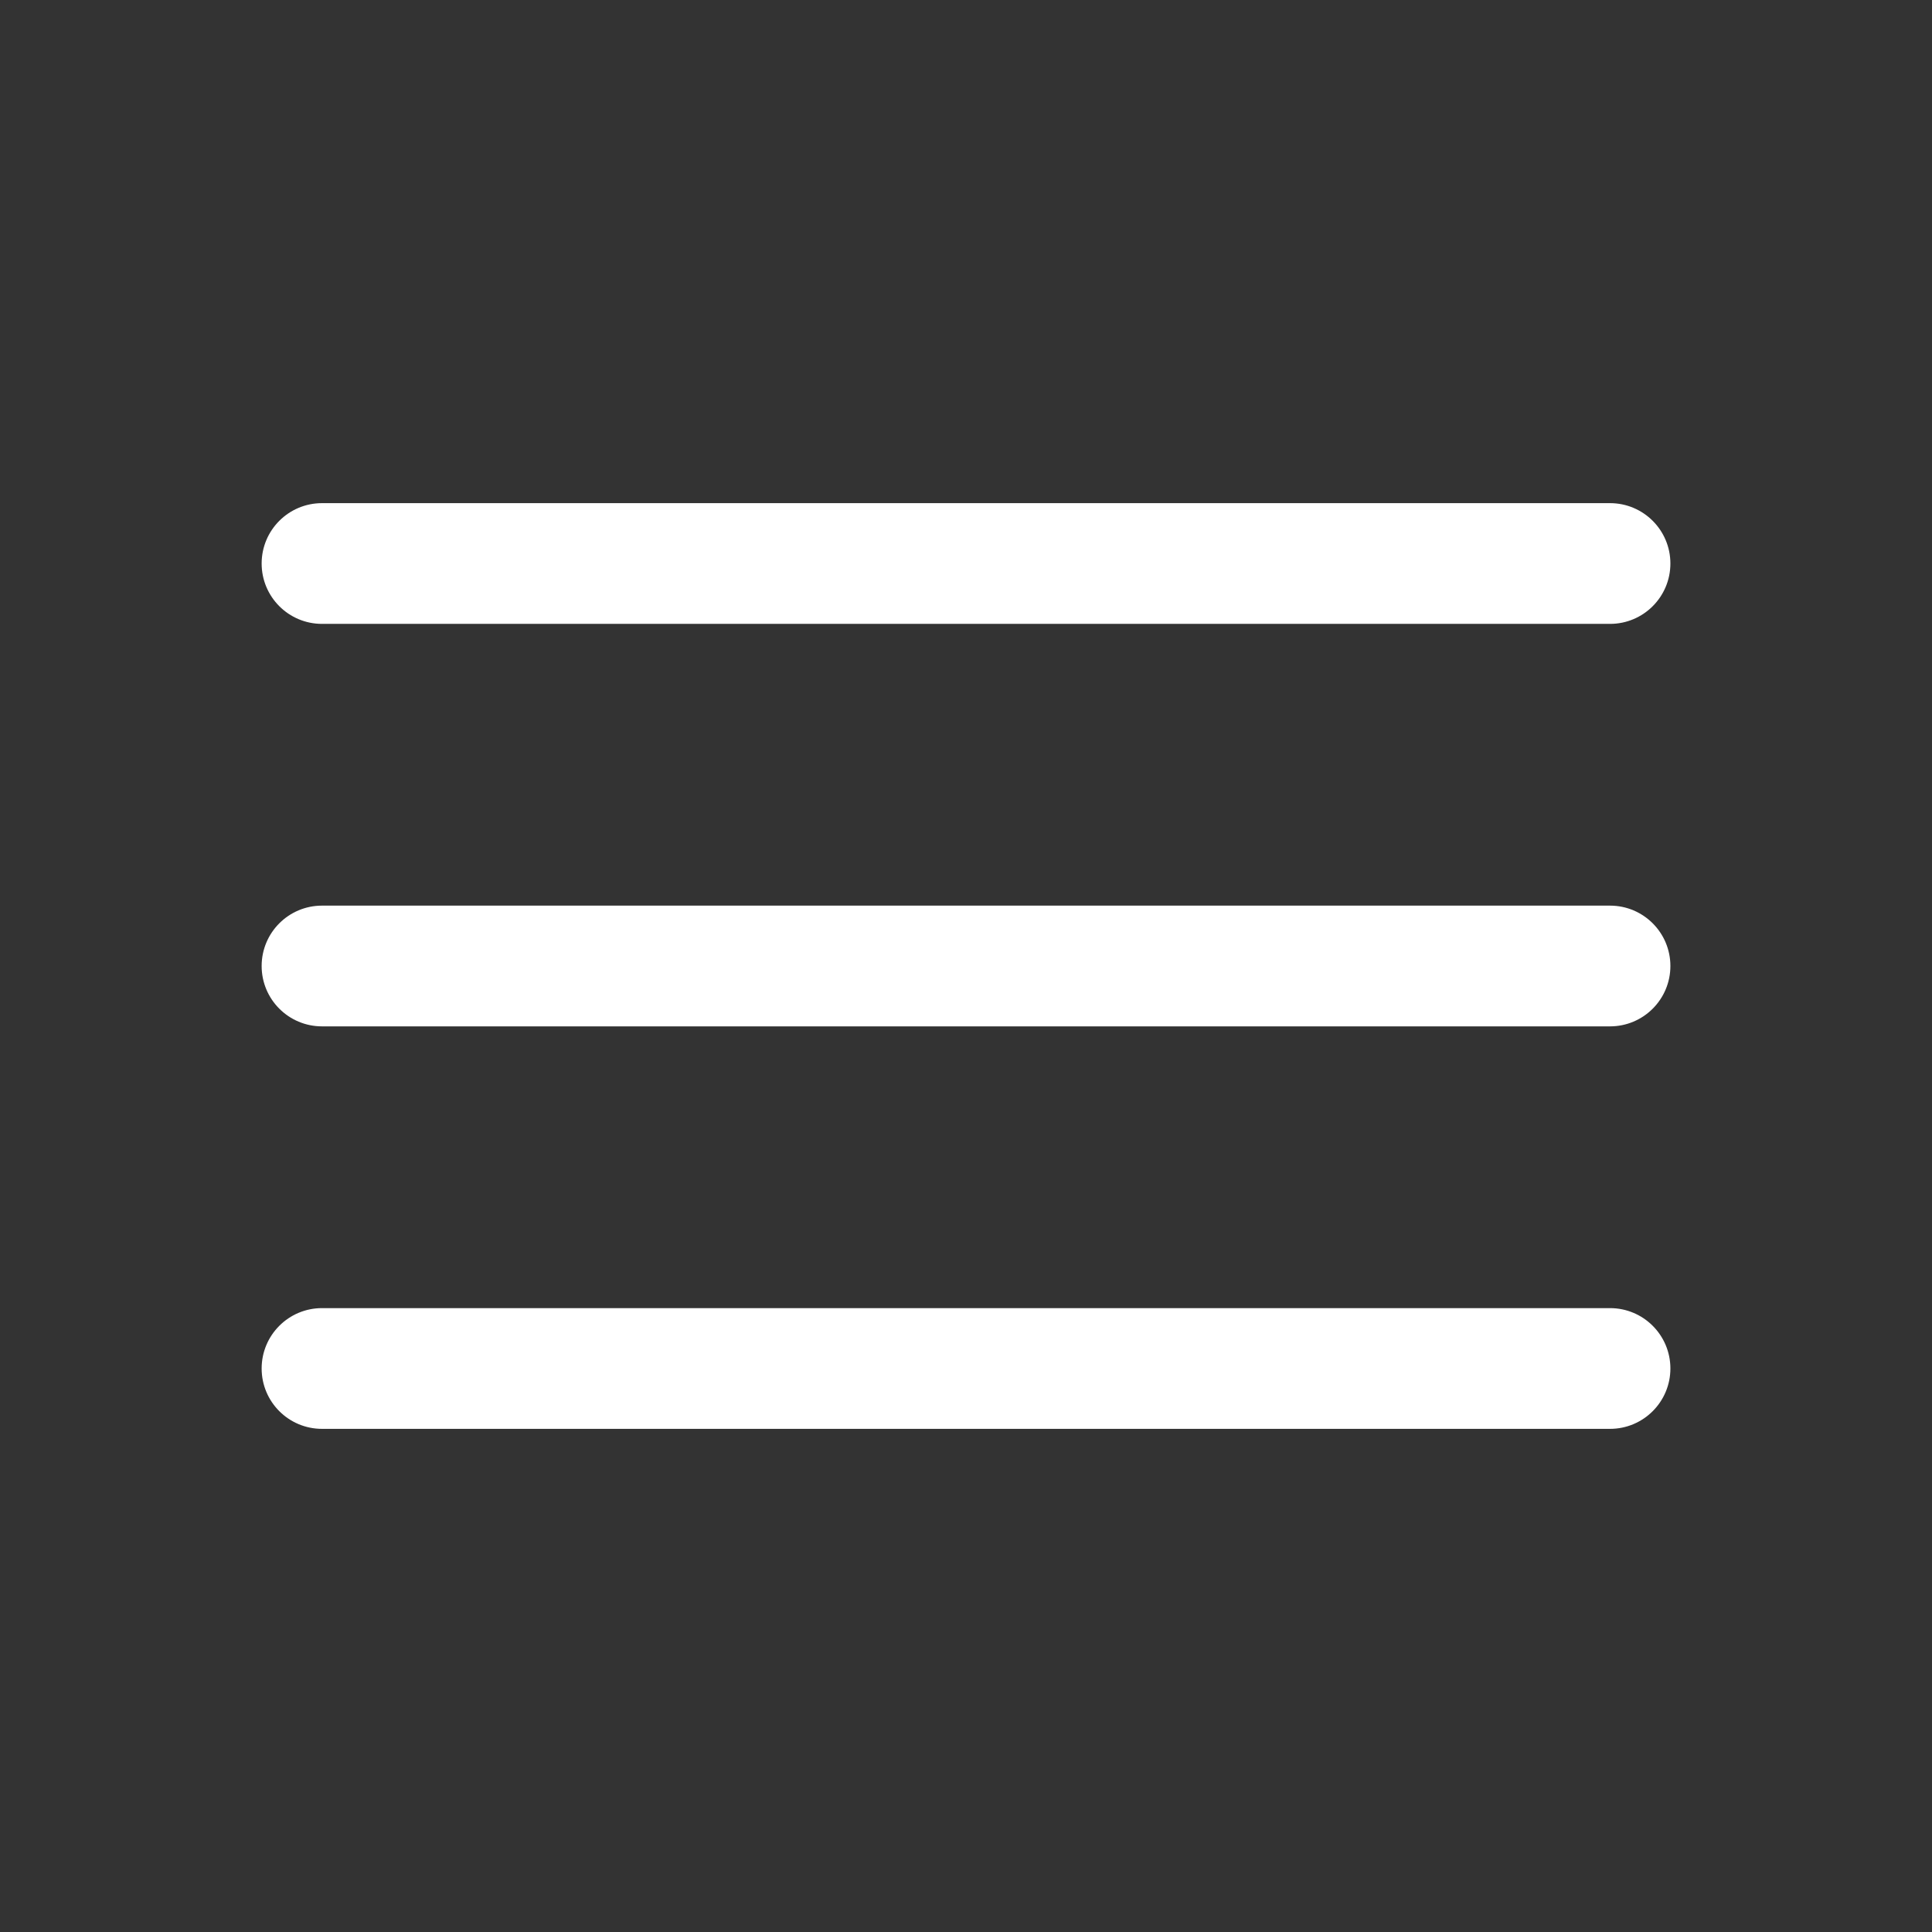
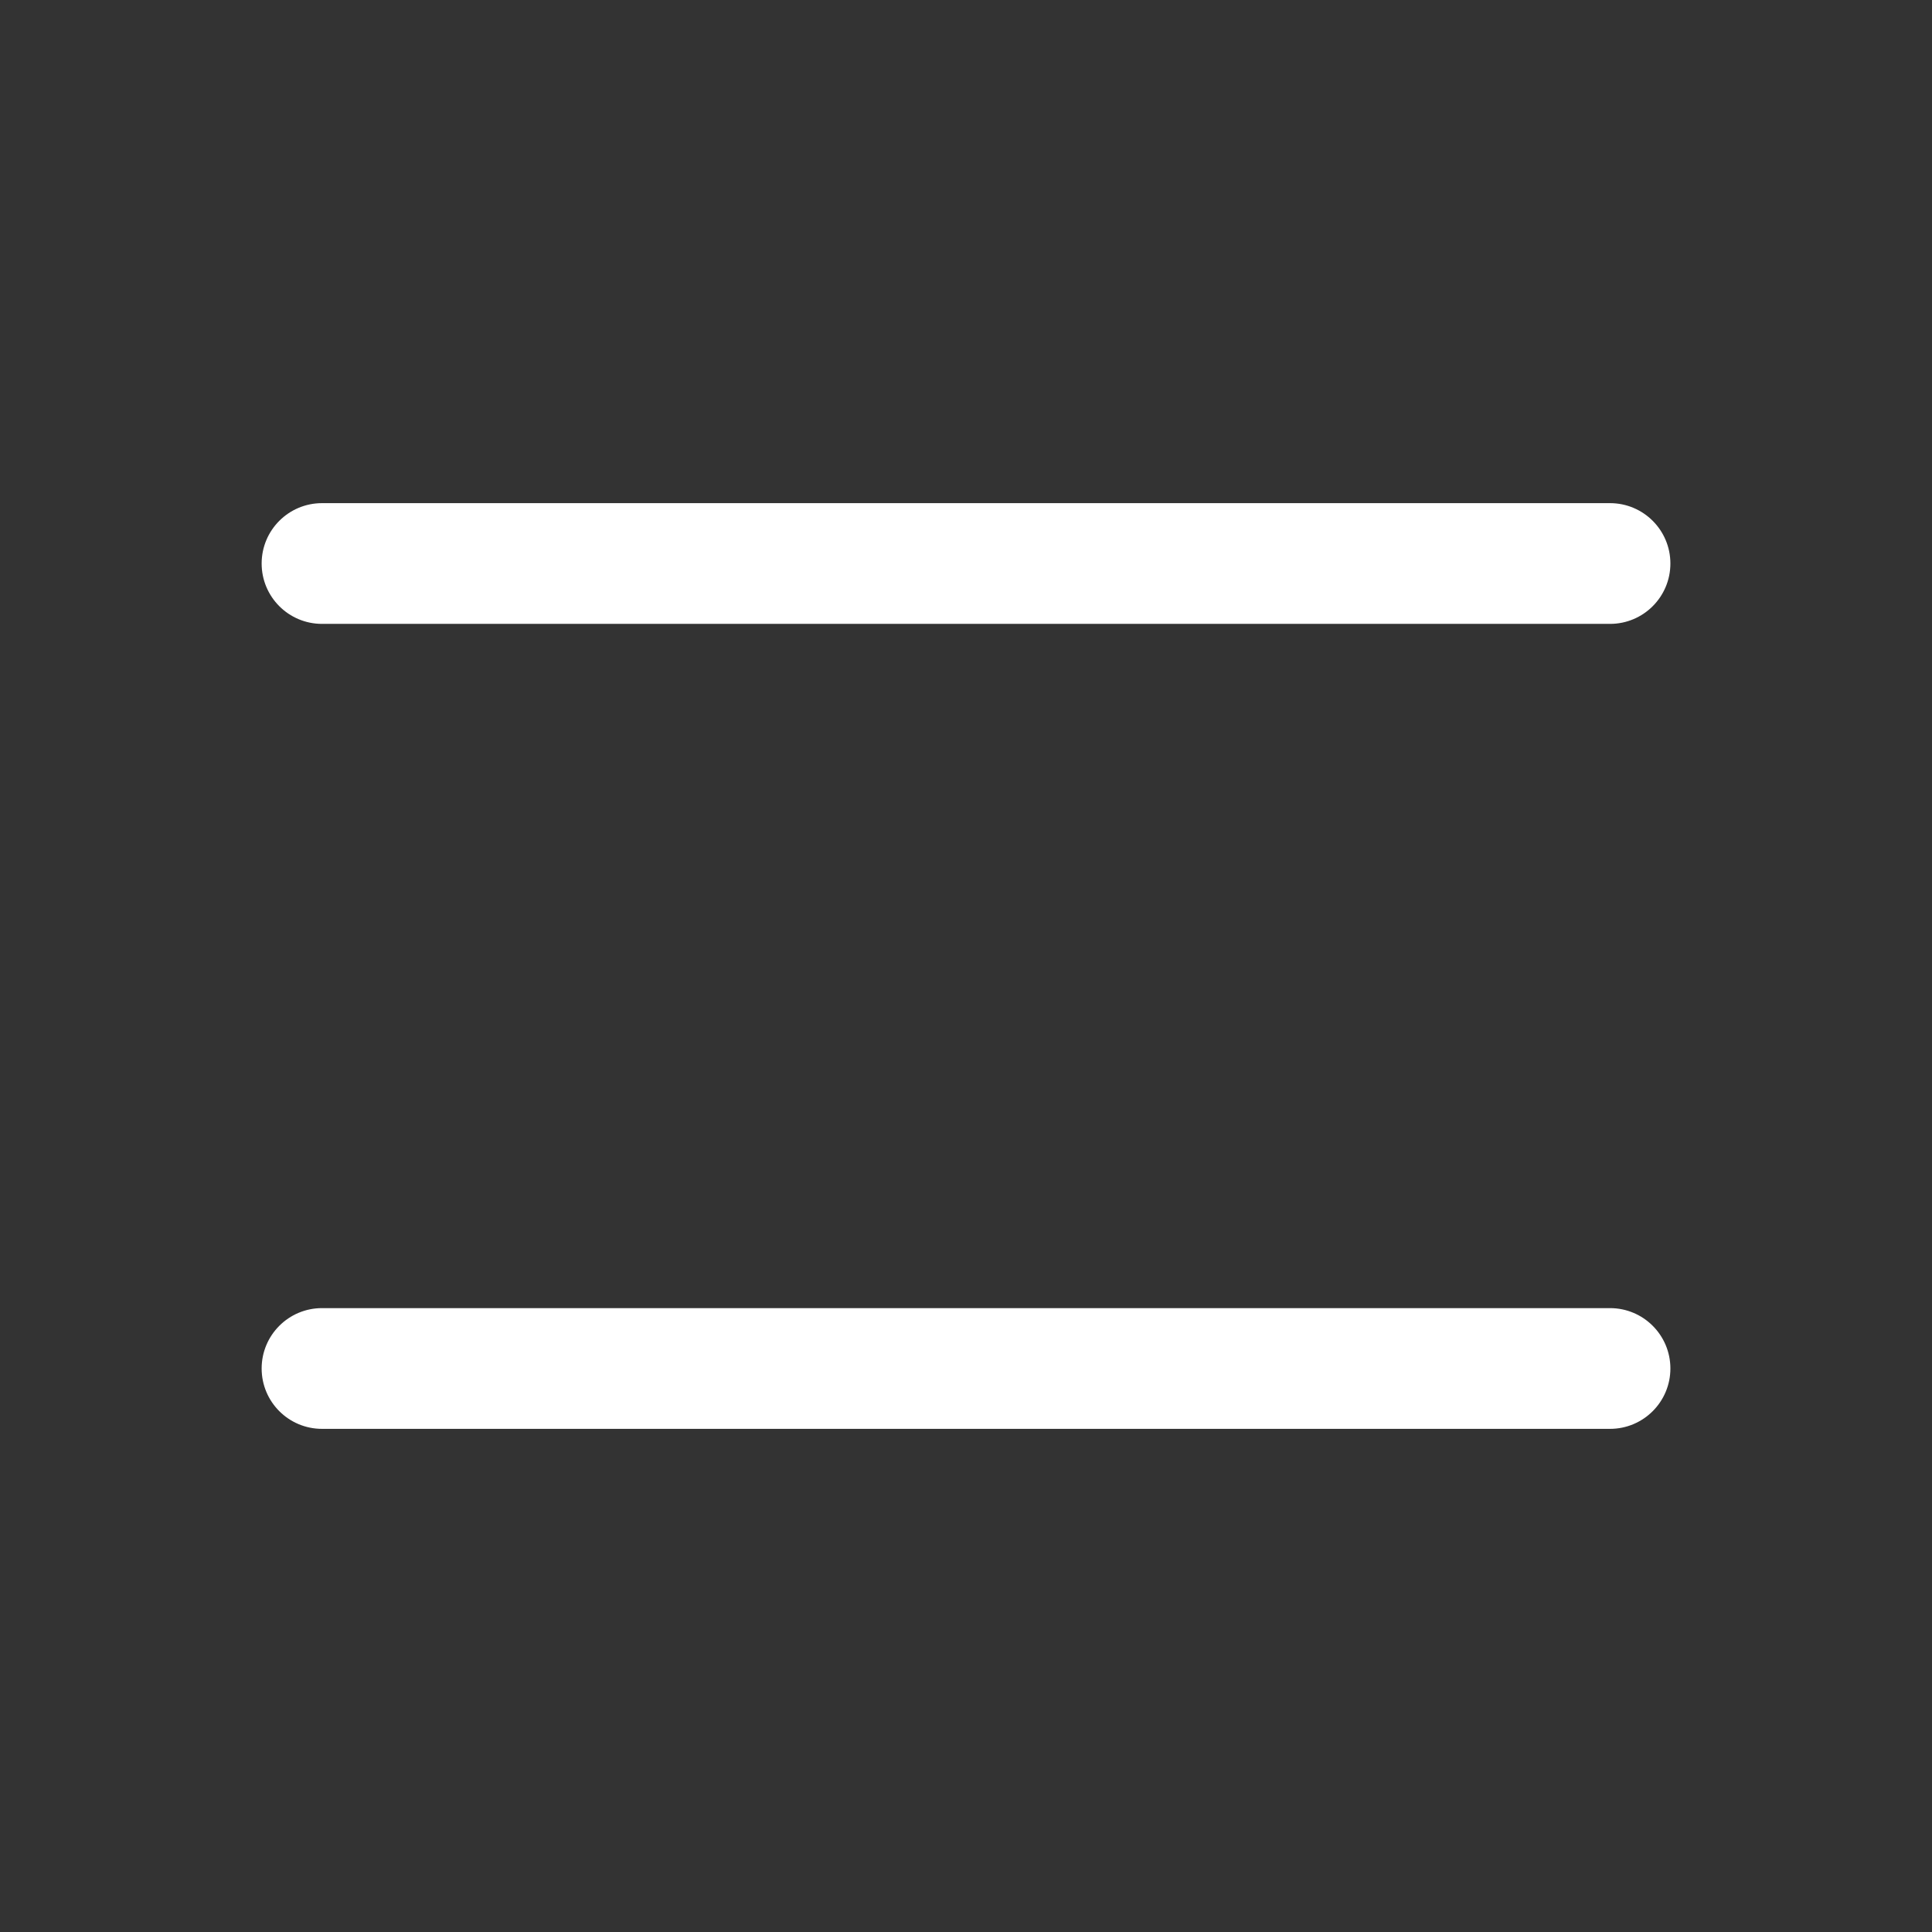
<svg xmlns="http://www.w3.org/2000/svg" width="49" height="49" viewBox="0 0 49 49" fill="none">
  <rect x="0" y="0" width="49" height="49" fill="#333333" stroke="none" />
  <path fill-rule="evenodd" clip-rule="evenodd" d="M42.365 14.292C42.365 15.138 41.679 15.823 40.834 15.823L8.167 15.823C7.321 15.823 6.636 15.138 6.636 14.292C6.636 13.446 7.321 12.761 8.167 12.761L40.834 12.761C41.679 12.761 42.365 13.446 42.365 14.292Z" fill="white" />
-   <path fill-rule="evenodd" clip-rule="evenodd" d="M42.365 24.5C42.365 25.346 41.679 26.031 40.834 26.031L8.167 26.031C7.321 26.031 6.636 25.346 6.636 24.5C6.636 23.654 7.321 22.969 8.167 22.969L40.834 22.969C41.679 22.969 42.365 23.654 42.365 24.5Z" fill="white" />
  <path fill-rule="evenodd" clip-rule="evenodd" d="M42.365 34.708C42.365 35.554 41.679 36.239 40.834 36.239L8.167 36.239C7.321 36.239 6.636 35.554 6.636 34.708C6.636 33.862 7.321 33.177 8.167 33.177L40.834 33.177C41.679 33.177 42.365 33.862 42.365 34.708Z" fill="white" />
</svg>